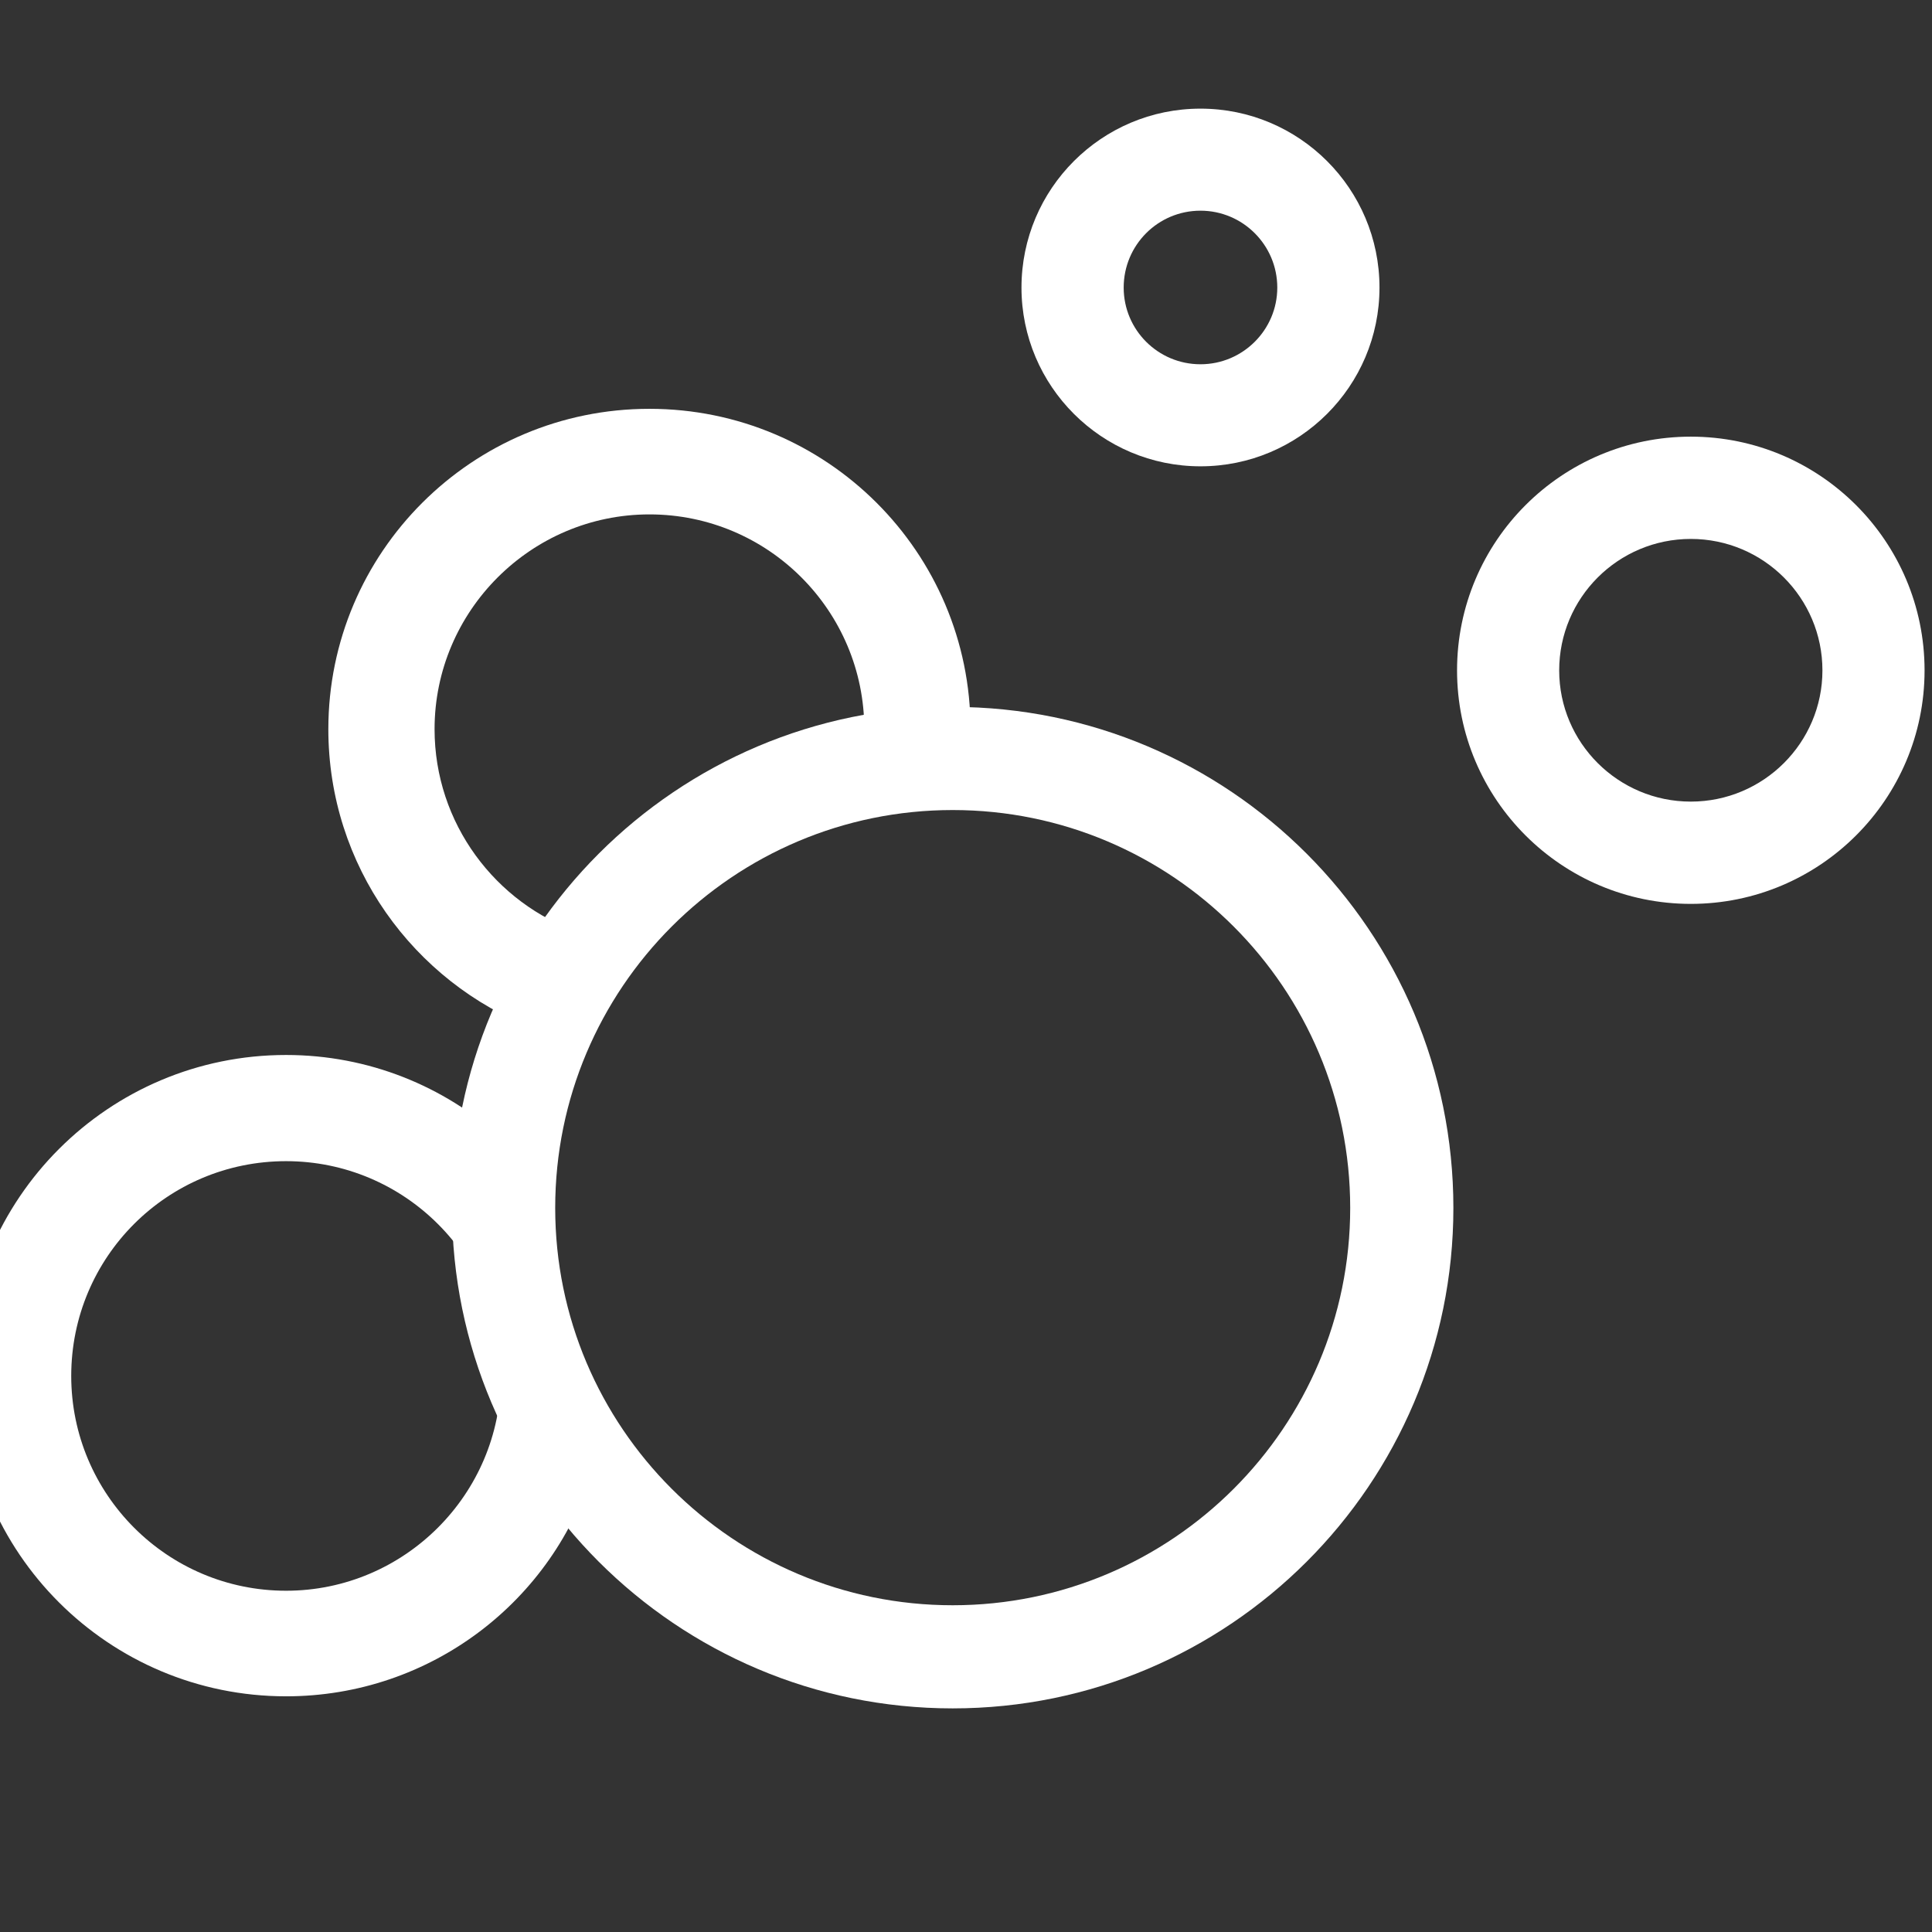
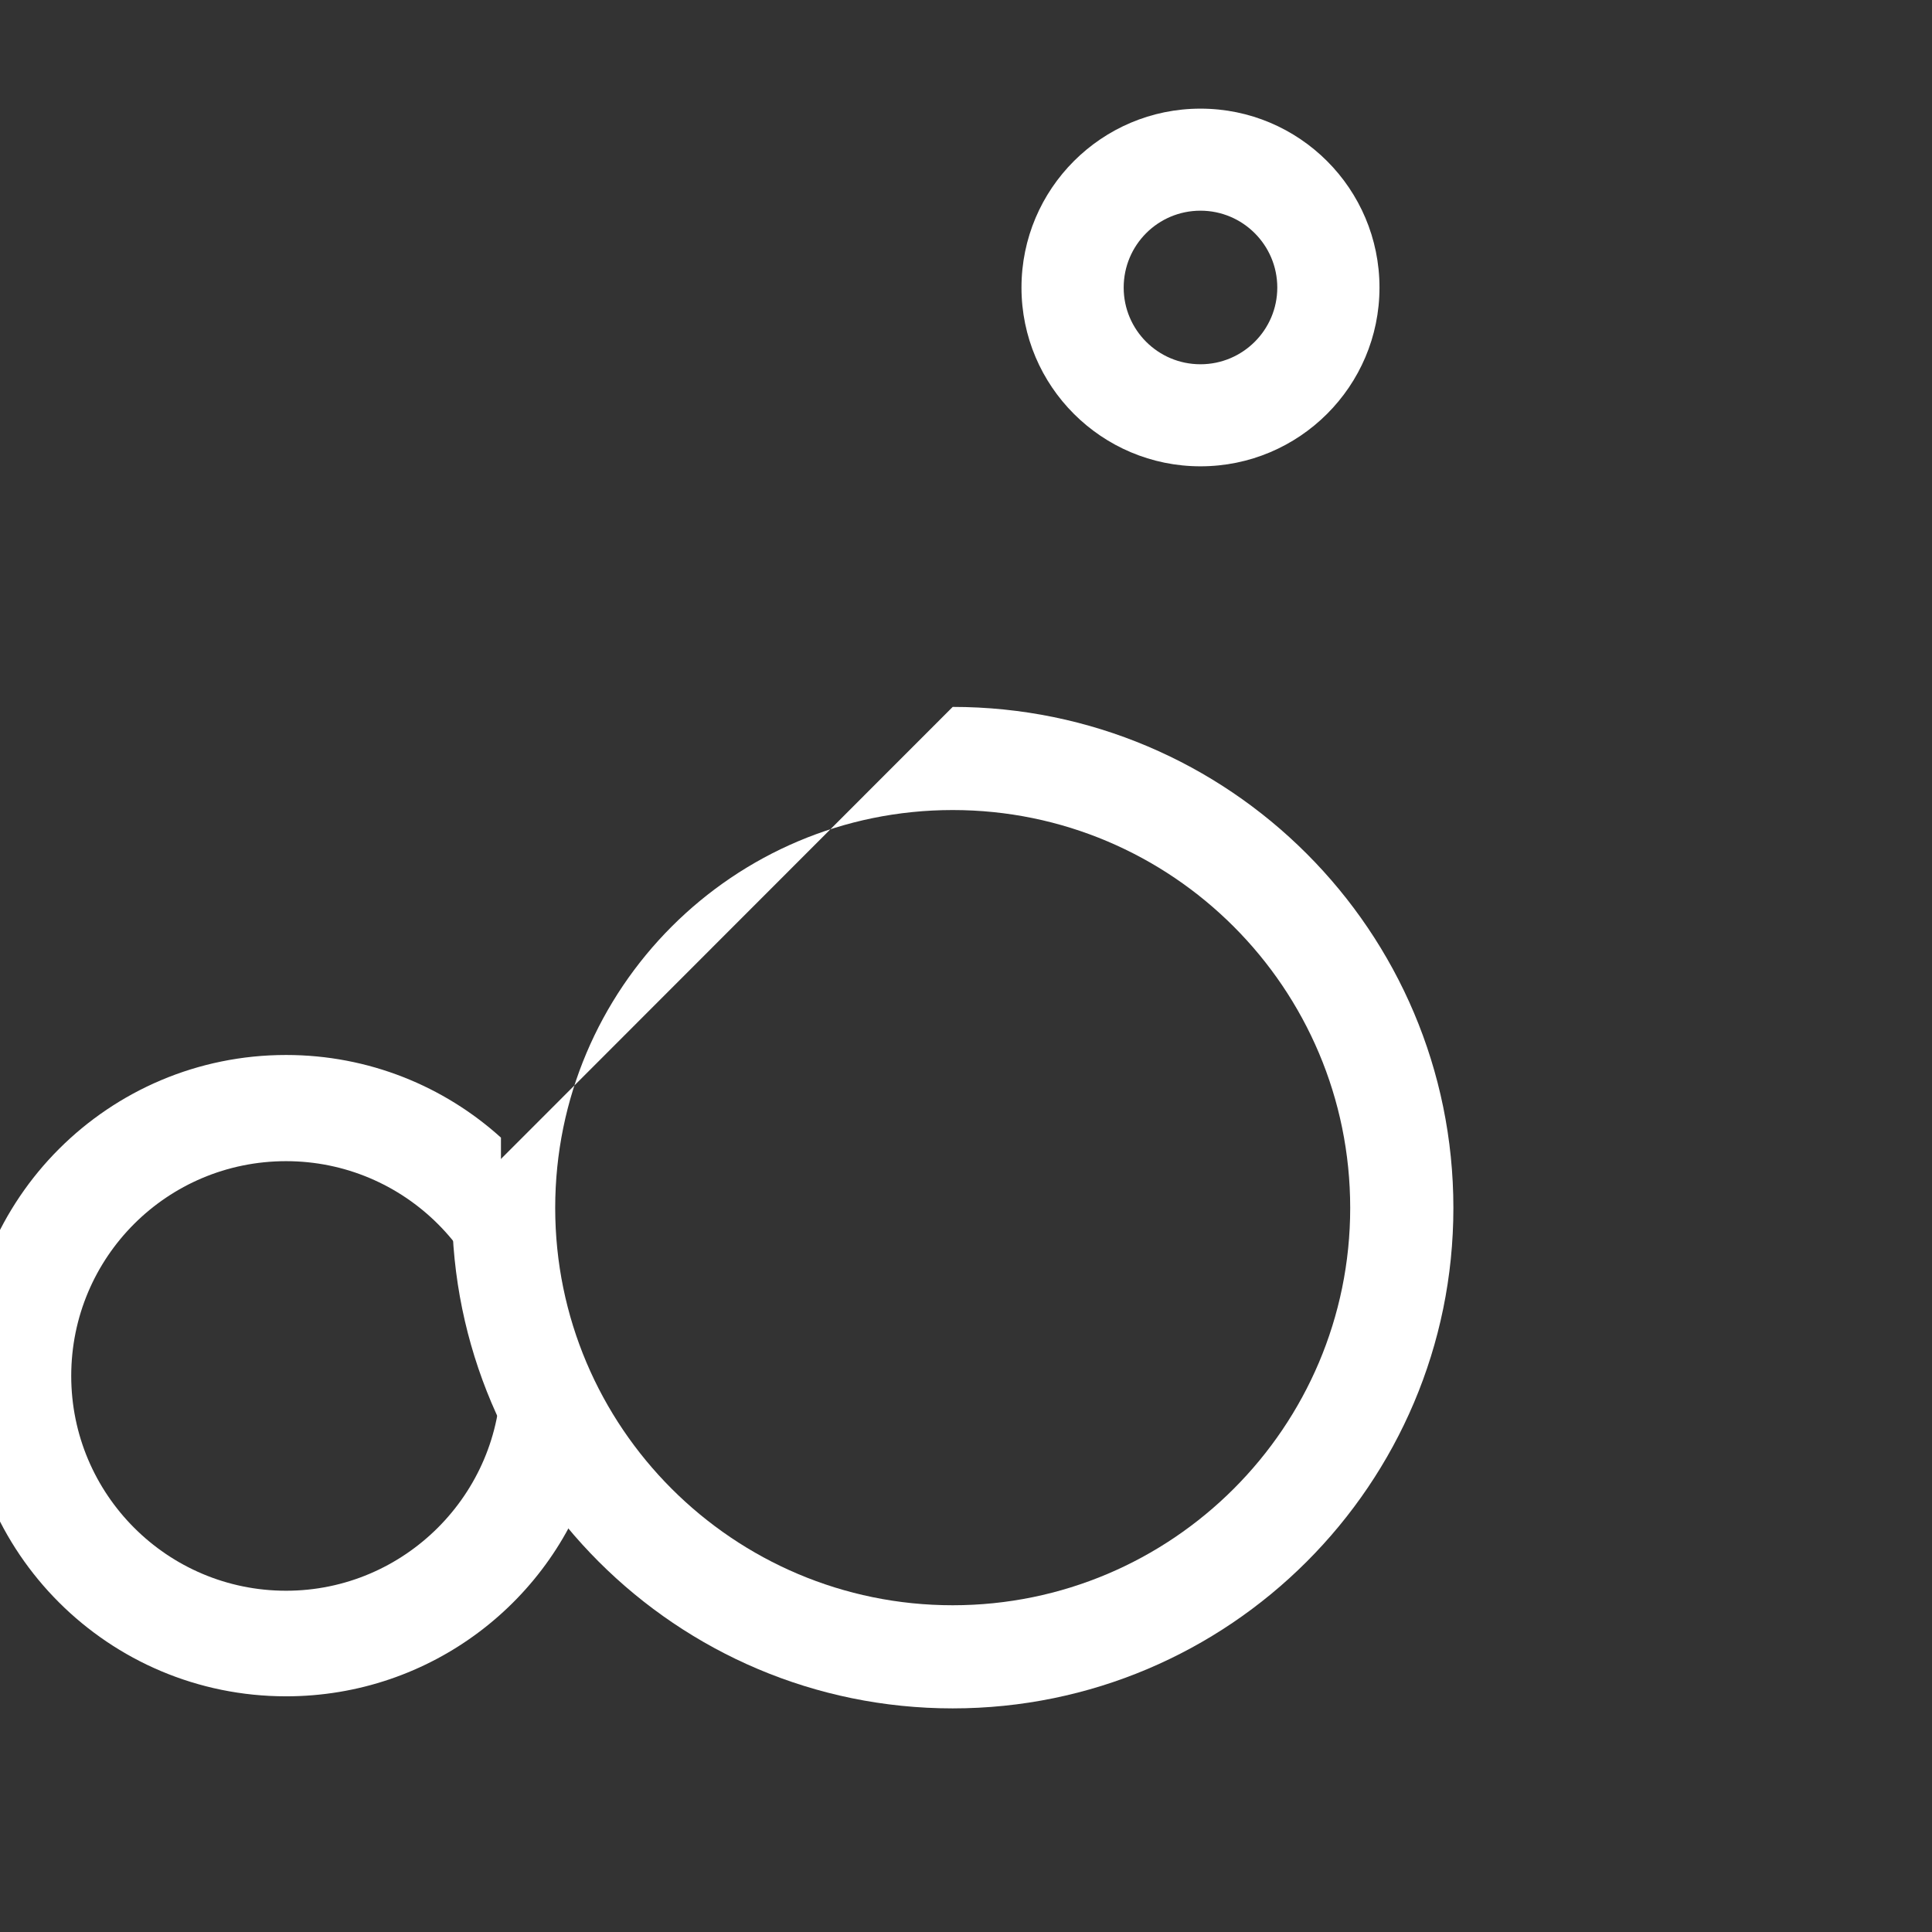
<svg xmlns="http://www.w3.org/2000/svg" xmlns:ns1="http://www.serif.com/" width="100%" height="100%" viewBox="0 0 32 32" xml:space="preserve" style="fill-rule:evenodd;clip-rule:evenodd;stroke-linejoin:round;stroke-miterlimit:2;">
  <rect x="0" y="0" width="32" height="32" fill="#333333" stroke="none" />
  <g transform="matrix(1,0,0,1,-1805,-1276.16)">
    <g id="Монтажная-область50" ns1:id="Монтажная область50" transform="matrix(0.982,0,0,0.844,31.763,235.628)">
      <rect x="1805.44" y="1232.46" width="32.452" height="37.869" style="fill:none;" />
      <g transform="matrix(0.951,0,0,1.106,55.051,-115.231)">
-         <path d="M1857.79,1231.43C1862.69,1231.43 1866.67,1235.41 1866.67,1240.32C1866.67,1245.22 1862.69,1249.2 1857.79,1249.2C1852.89,1249.2 1848.91,1245.22 1848.91,1240.32C1848.91,1235.41 1852.89,1231.43 1857.79,1231.43ZM1857.79,1233.26C1861.68,1233.26 1864.84,1236.42 1864.84,1240.32C1864.84,1244.21 1861.68,1247.37 1857.79,1247.37C1853.9,1247.37 1850.74,1244.21 1850.74,1240.32C1850.74,1236.42 1853.9,1233.26 1857.79,1233.26Z" style="fill:white;" />
+         <path d="M1857.79,1231.43C1862.69,1231.43 1866.67,1235.41 1866.67,1240.32C1866.67,1245.22 1862.69,1249.2 1857.79,1249.2C1852.89,1249.2 1848.91,1245.22 1848.91,1240.32ZM1857.79,1233.26C1861.68,1233.26 1864.84,1236.42 1864.84,1240.32C1864.84,1244.21 1861.68,1247.37 1857.79,1247.37C1853.9,1247.37 1850.74,1244.21 1850.74,1240.32C1850.74,1236.42 1853.9,1233.26 1857.79,1233.26Z" style="fill:white;" />
      </g>
      <g transform="matrix(1.018,0,0,1.184,-32.34,-226.782)">
-         <path d="M1814.42,1249.85C1812.43,1249.08 1811.02,1247.15 1811.02,1244.89C1811.02,1241.96 1813.4,1239.58 1816.34,1239.58C1819.28,1239.58 1821.66,1241.96 1821.66,1244.89C1821.66,1245.04 1821.65,1245.18 1821.64,1245.32L1819.9,1245.05C1819.9,1245 1819.9,1244.95 1819.9,1244.89C1819.9,1242.93 1818.31,1241.33 1816.34,1241.33C1814.38,1241.33 1812.78,1242.93 1812.78,1244.89C1812.78,1246.45 1813.79,1247.78 1815.18,1248.26L1814.42,1249.85Z" style="fill:white;" />
-       </g>
+         </g>
      <g transform="matrix(0.444,0,0,0.516,1009.4,606.009)">
-         <path d="M1857.79,1231.43C1862.69,1231.43 1866.67,1235.41 1866.67,1240.32C1866.67,1245.22 1862.69,1249.2 1857.79,1249.2C1852.89,1249.2 1848.91,1245.22 1848.91,1240.32C1848.91,1235.41 1852.89,1231.43 1857.79,1231.43ZM1857.79,1235.32C1860.55,1235.32 1862.79,1237.56 1862.79,1240.32C1862.79,1243.07 1860.55,1245.31 1857.79,1245.31C1855.03,1245.31 1852.79,1243.07 1852.79,1240.32C1852.79,1237.56 1855.03,1235.32 1857.79,1235.32Z" style="fill:white;" />
-       </g>
+         </g>
      <g transform="matrix(0.34,0,0,0.395,1194.34,748.575)">
        <path d="M1857.79,1231.43C1862.69,1231.43 1866.67,1235.41 1866.67,1240.32C1866.67,1245.22 1862.69,1249.2 1857.79,1249.2C1852.89,1249.2 1848.91,1245.22 1848.91,1240.32C1848.91,1235.41 1852.89,1231.43 1857.79,1231.43ZM1857.79,1236.5C1859.89,1236.5 1861.6,1238.21 1861.6,1240.32C1861.6,1242.42 1859.89,1244.13 1857.79,1244.13C1855.68,1244.13 1853.98,1242.42 1853.98,1240.32C1853.98,1238.21 1855.68,1236.5 1857.79,1236.5Z" style="fill:white;" />
      </g>
      <g transform="matrix(1.018,0,0,1.184,-32.34,-226.782)">
        <path d="M1815.41,1257.14C1814.76,1259.33 1812.72,1260.92 1810.32,1260.92C1807.38,1260.92 1805,1258.54 1805,1255.61C1805,1252.67 1807.38,1250.29 1810.32,1250.29C1811.69,1250.29 1812.94,1250.81 1813.88,1251.66L1813.88,1253.12L1814.41,1255.61L1815.41,1257.14ZM1810.32,1252.05C1812.28,1252.05 1813.88,1253.64 1813.88,1255.61C1813.88,1257.57 1812.28,1259.17 1810.32,1259.17C1808.35,1259.17 1806.76,1257.57 1806.76,1255.61C1806.76,1253.64 1808.35,1252.05 1810.32,1252.05Z" style="fill:white;" />
      </g>
    </g>
  </g>
</svg>